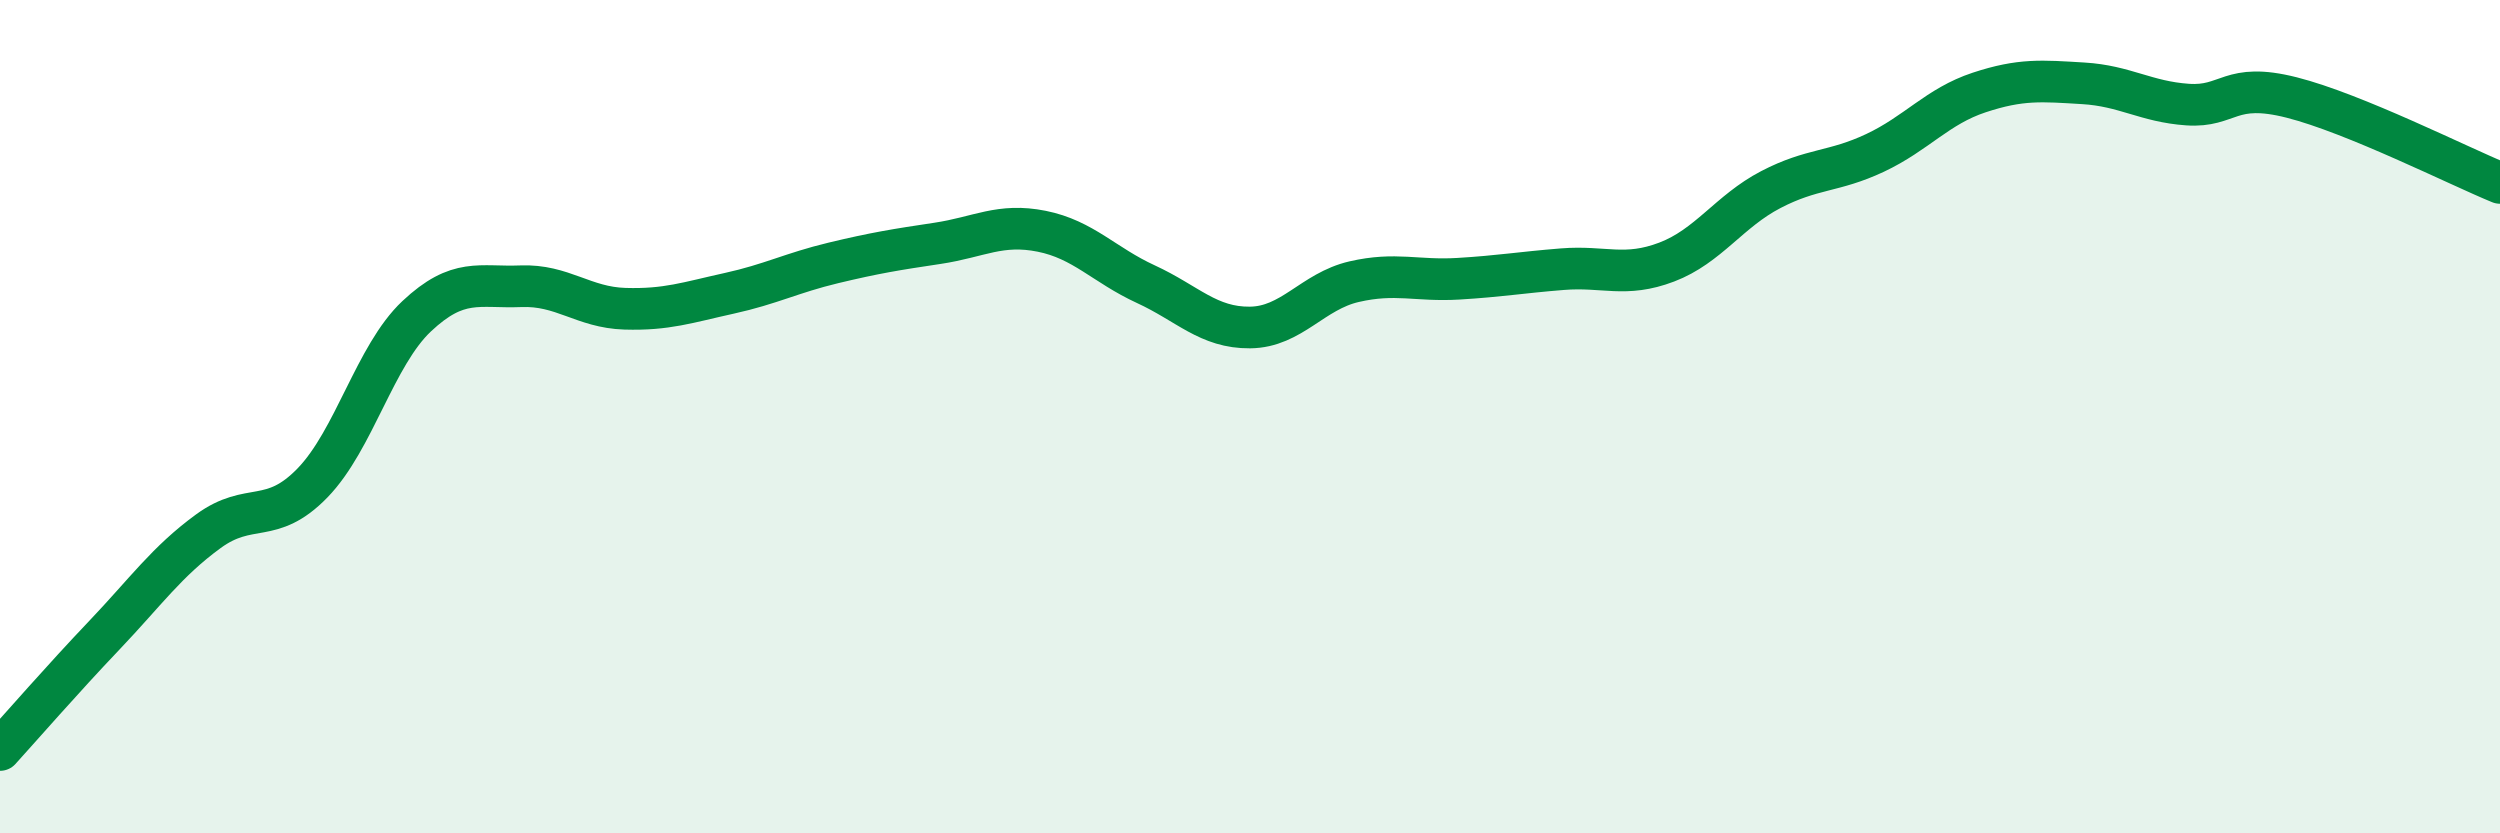
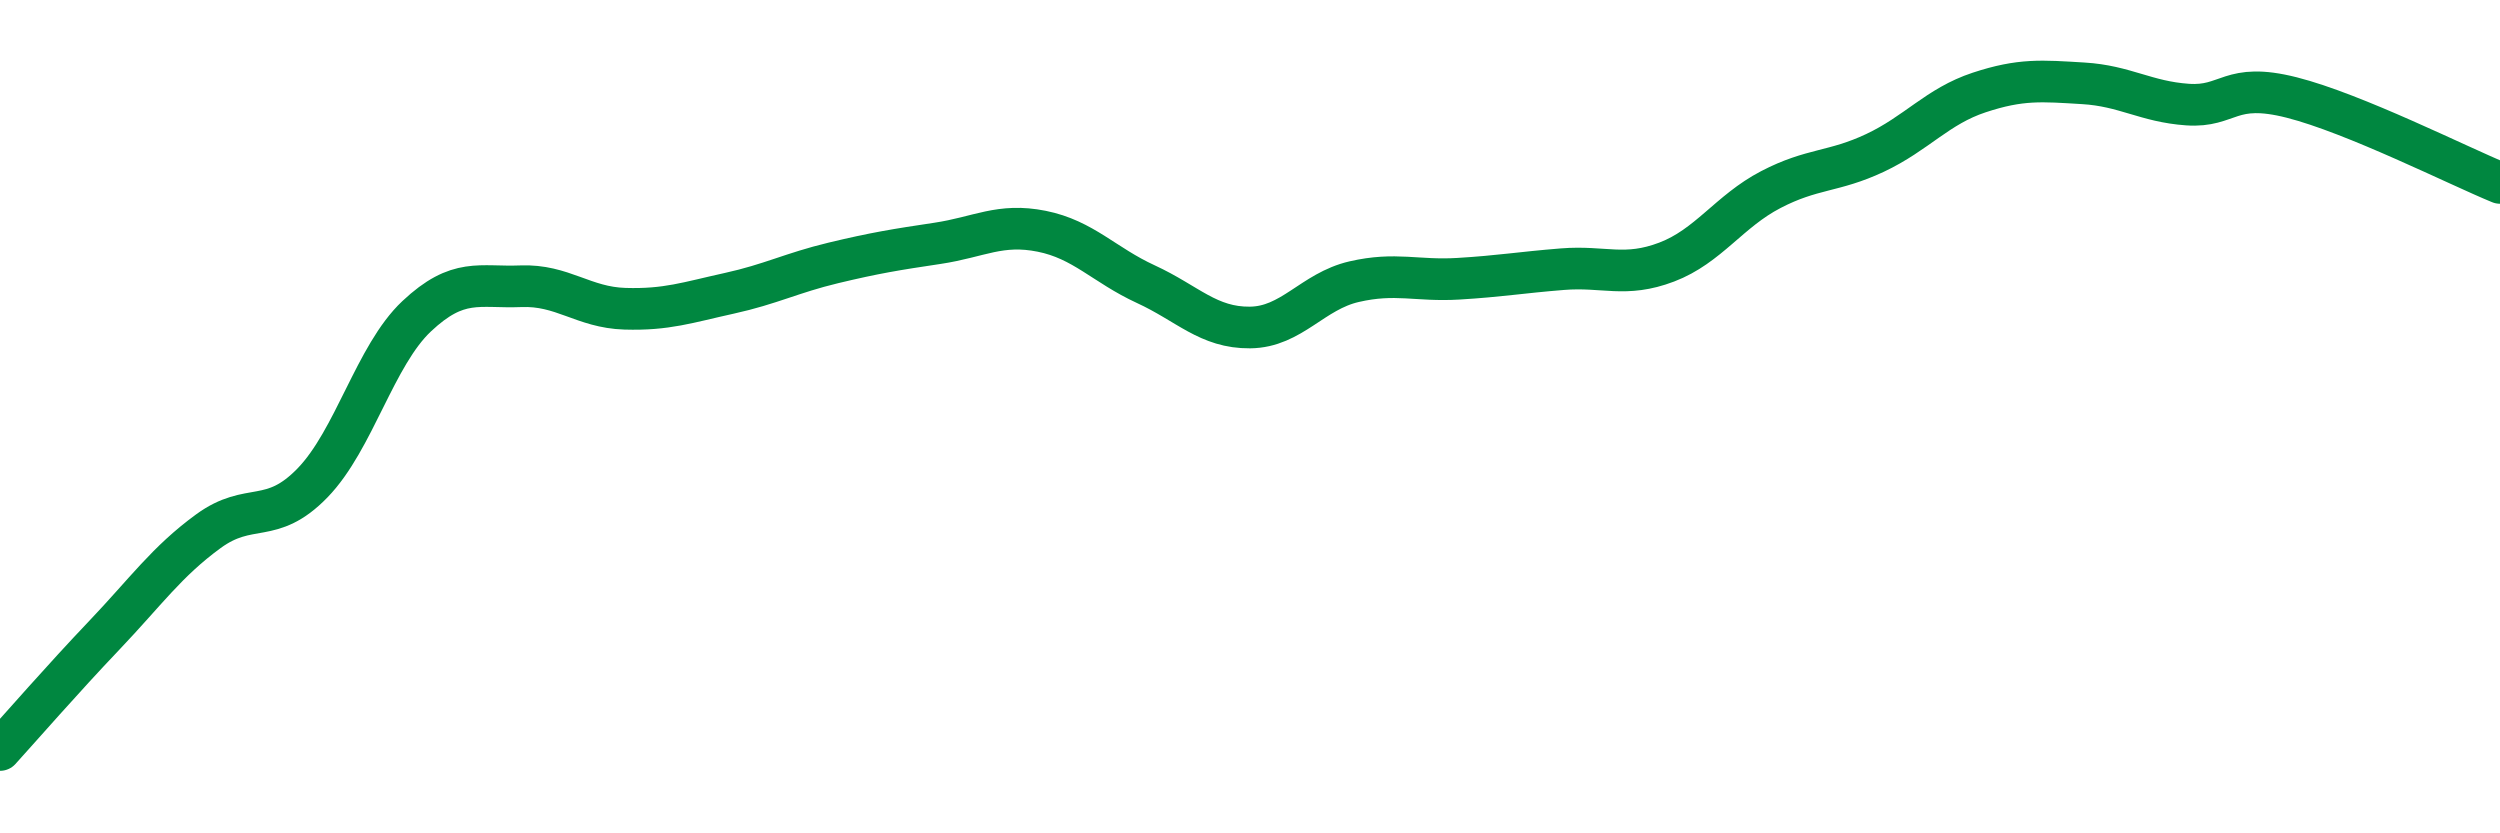
<svg xmlns="http://www.w3.org/2000/svg" width="60" height="20" viewBox="0 0 60 20">
-   <path d="M 0,18 C 0.5,17.45 1.5,16.3 2.5,15.25 C 3.5,14.2 4,13.48 5,12.75 C 6,12.02 6.5,12.62 7.5,11.59 C 8.5,10.56 9,8.53 10,7.59 C 11,6.65 11.5,6.91 12.5,6.87 C 13.5,6.83 14,7.38 15,7.41 C 16,7.44 16.5,7.26 17.5,7.04 C 18.5,6.82 19,6.55 20,6.31 C 21,6.07 21.5,5.99 22.5,5.84 C 23.5,5.69 24,5.35 25,5.55 C 26,5.75 26.5,6.36 27.5,6.82 C 28.5,7.28 29,7.87 30,7.86 C 31,7.85 31.5,6.99 32.5,6.76 C 33.5,6.53 34,6.75 35,6.69 C 36,6.63 36.5,6.54 37.5,6.46 C 38.5,6.38 39,6.67 40,6.29 C 41,5.91 41.5,5.07 42.5,4.55 C 43.5,4.03 44,4.14 45,3.67 C 46,3.2 46.5,2.55 47.5,2.22 C 48.5,1.89 49,1.94 50,2 C 51,2.06 51.5,2.44 52.5,2.51 C 53.5,2.58 53.5,1.96 55,2.34 C 56.5,2.72 59,3.98 60,4.39L60 20L0 20Z" fill="#008740" opacity="0.1" stroke-linecap="round" stroke-linejoin="round" />
  <path d="M 0,18 C 0.5,17.45 1.5,16.3 2.5,15.25 C 3.5,14.2 4,13.48 5,12.75 C 6,12.02 6.5,12.62 7.5,11.59 C 8.5,10.56 9,8.53 10,7.59 C 11,6.65 11.5,6.91 12.5,6.87 C 13.5,6.83 14,7.38 15,7.41 C 16,7.44 16.5,7.26 17.5,7.04 C 18.5,6.82 19,6.55 20,6.31 C 21,6.07 21.5,5.99 22.5,5.84 C 23.5,5.69 24,5.35 25,5.55 C 26,5.75 26.5,6.36 27.5,6.82 C 28.5,7.28 29,7.87 30,7.86 C 31,7.85 31.5,6.99 32.5,6.76 C 33.5,6.53 34,6.75 35,6.69 C 36,6.63 36.5,6.54 37.5,6.46 C 38.5,6.38 39,6.67 40,6.29 C 41,5.91 41.5,5.07 42.5,4.55 C 43.5,4.03 44,4.14 45,3.67 C 46,3.2 46.5,2.55 47.5,2.22 C 48.5,1.89 49,1.94 50,2 C 51,2.06 51.5,2.44 52.5,2.51 C 53.5,2.58 53.5,1.96 55,2.34 C 56.5,2.72 59,3.98 60,4.39" stroke="#008740" stroke-width="1" fill="none" stroke-linecap="round" stroke-linejoin="round" />
</svg>